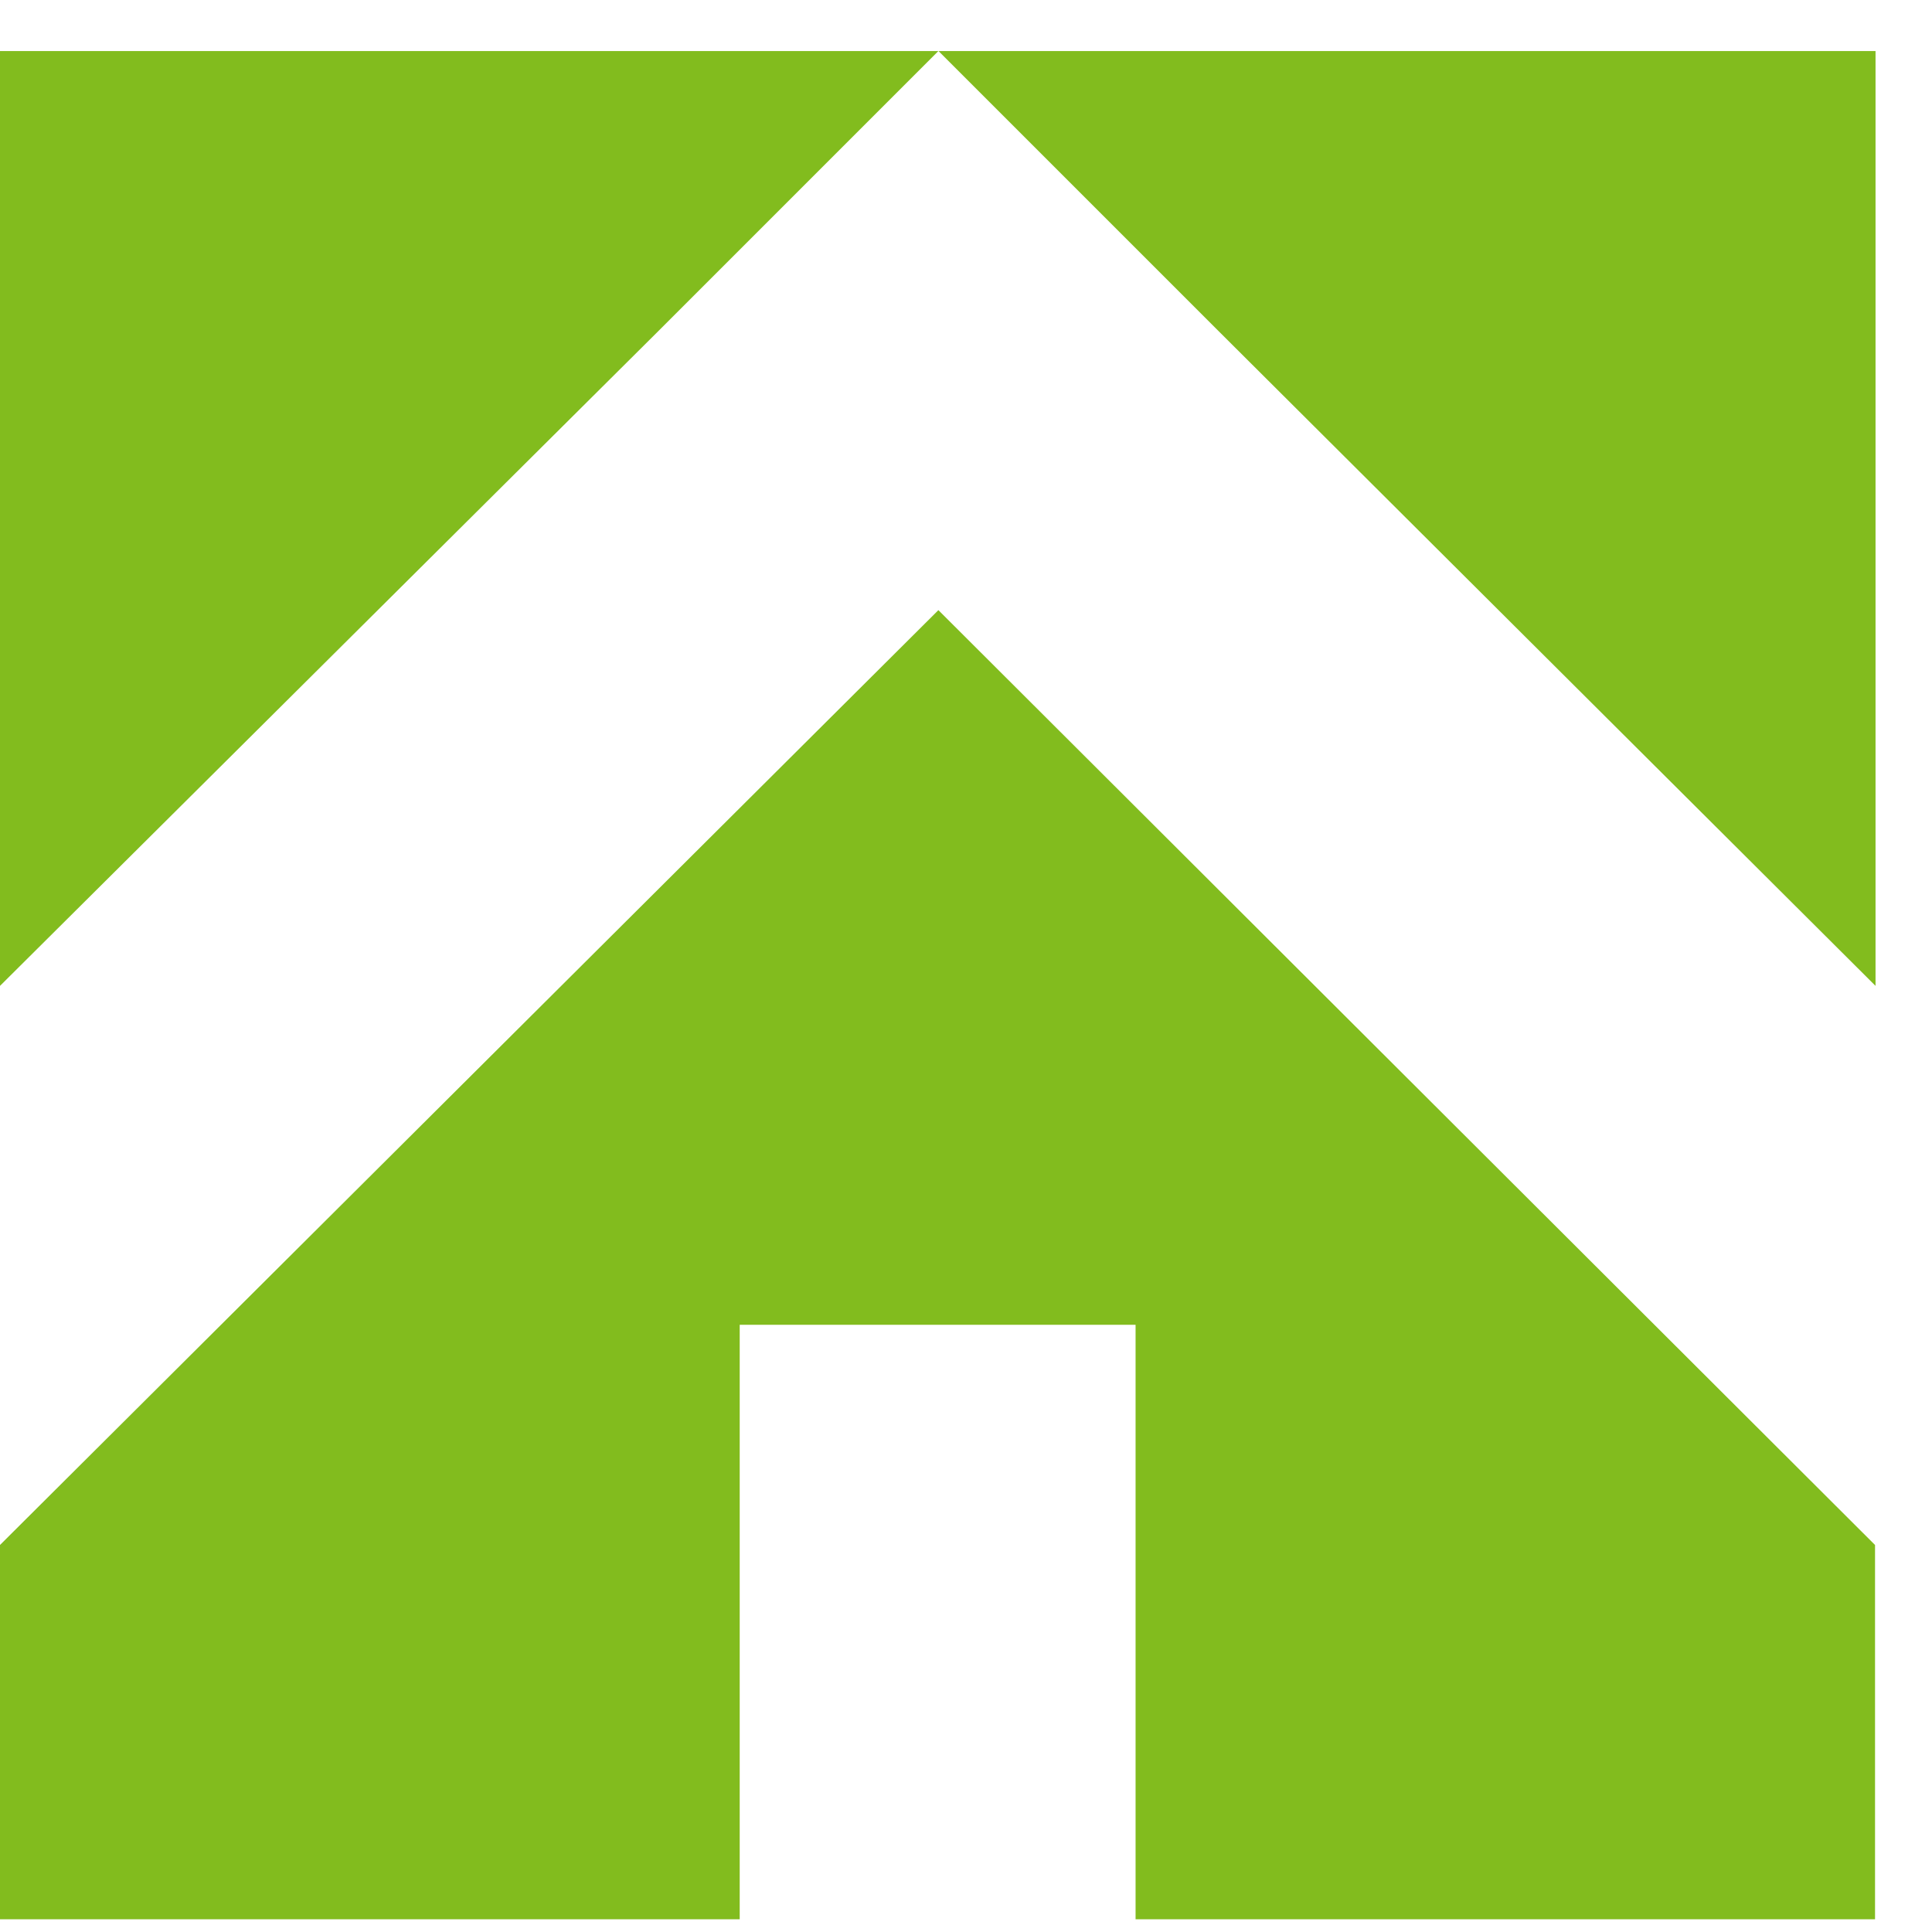
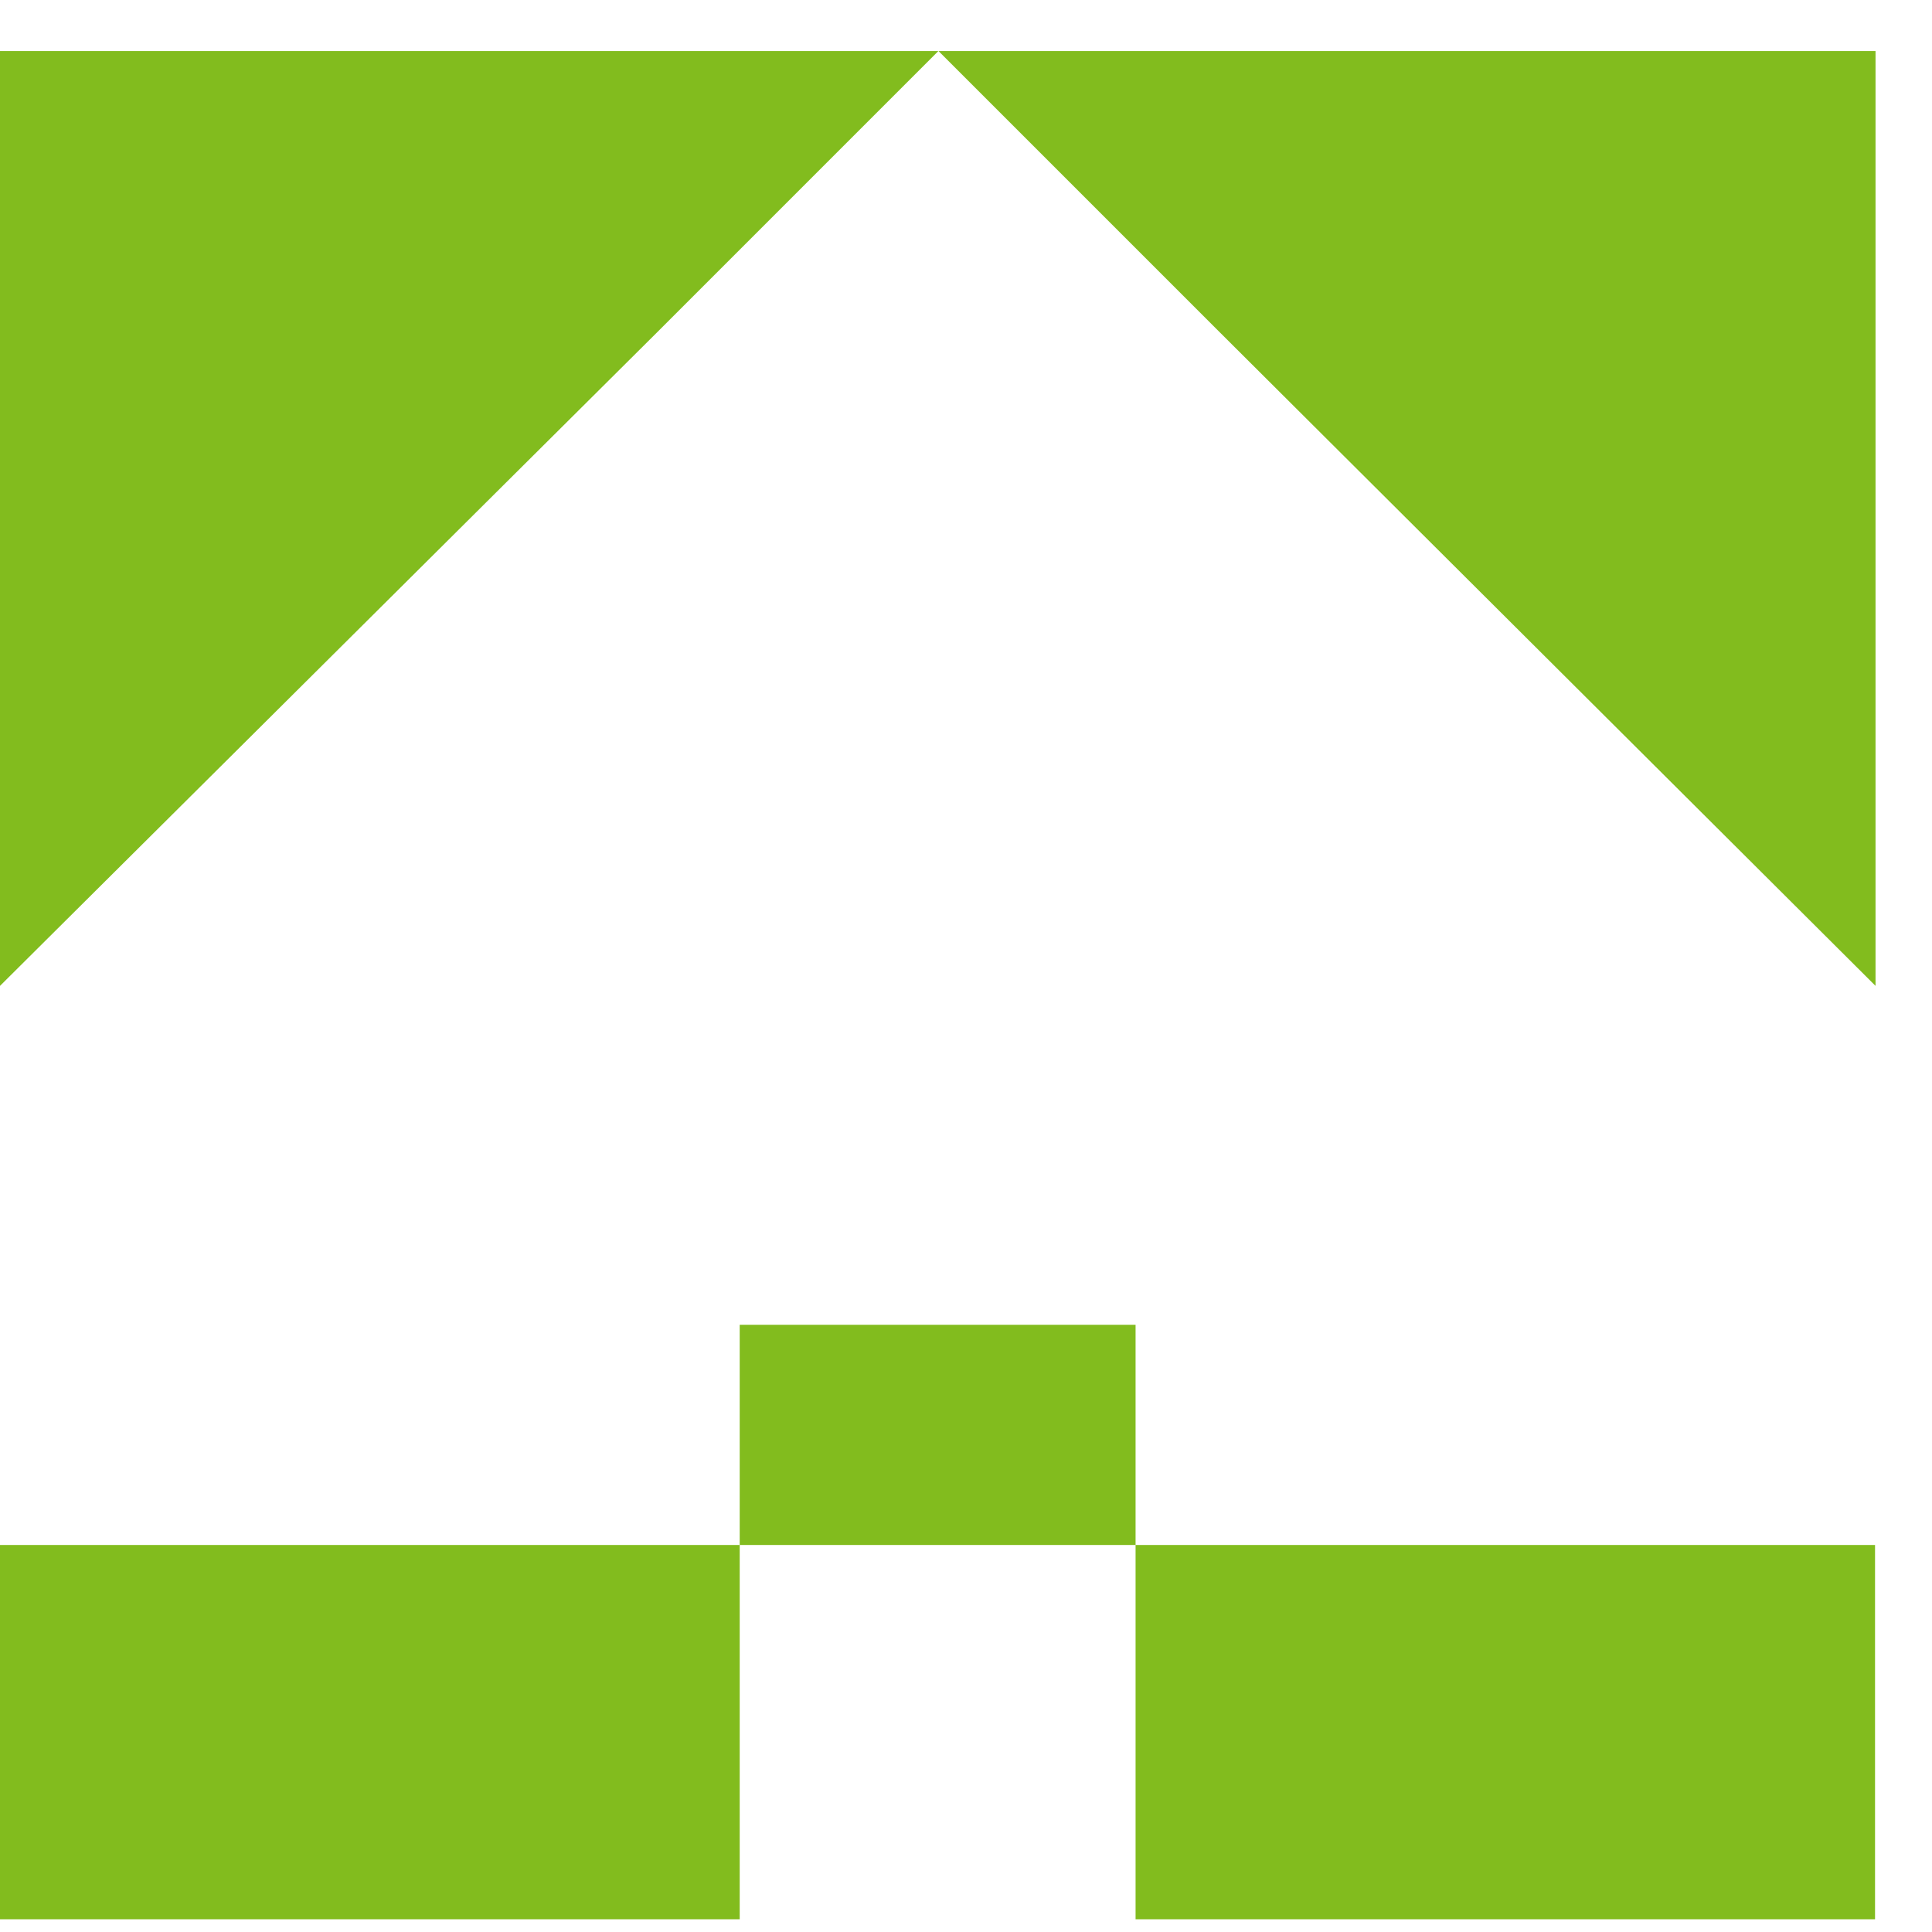
<svg xmlns="http://www.w3.org/2000/svg" width="31" height="31" viewBox="0 0 31 31" fill="none">
-   <path d="M18.221 30.796V21.257H11.869V30.796H0V24.79L15.057 9.79L30.086 24.79V30.796H18.221ZM19.559 5.319L15.059 0.819H30.094V15.819L19.559 5.319ZM0 0.819H15.057L10.557 5.319L0 15.819V0.819Z" fill="#82BC1E" />
+   <path d="M18.221 30.796V21.257H11.869V30.796H0V24.79L30.086 24.79V30.796H18.221ZM19.559 5.319L15.059 0.819H30.094V15.819L19.559 5.319ZM0 0.819H15.057L10.557 5.319L0 15.819V0.819Z" fill="#82BC1E" />
</svg>